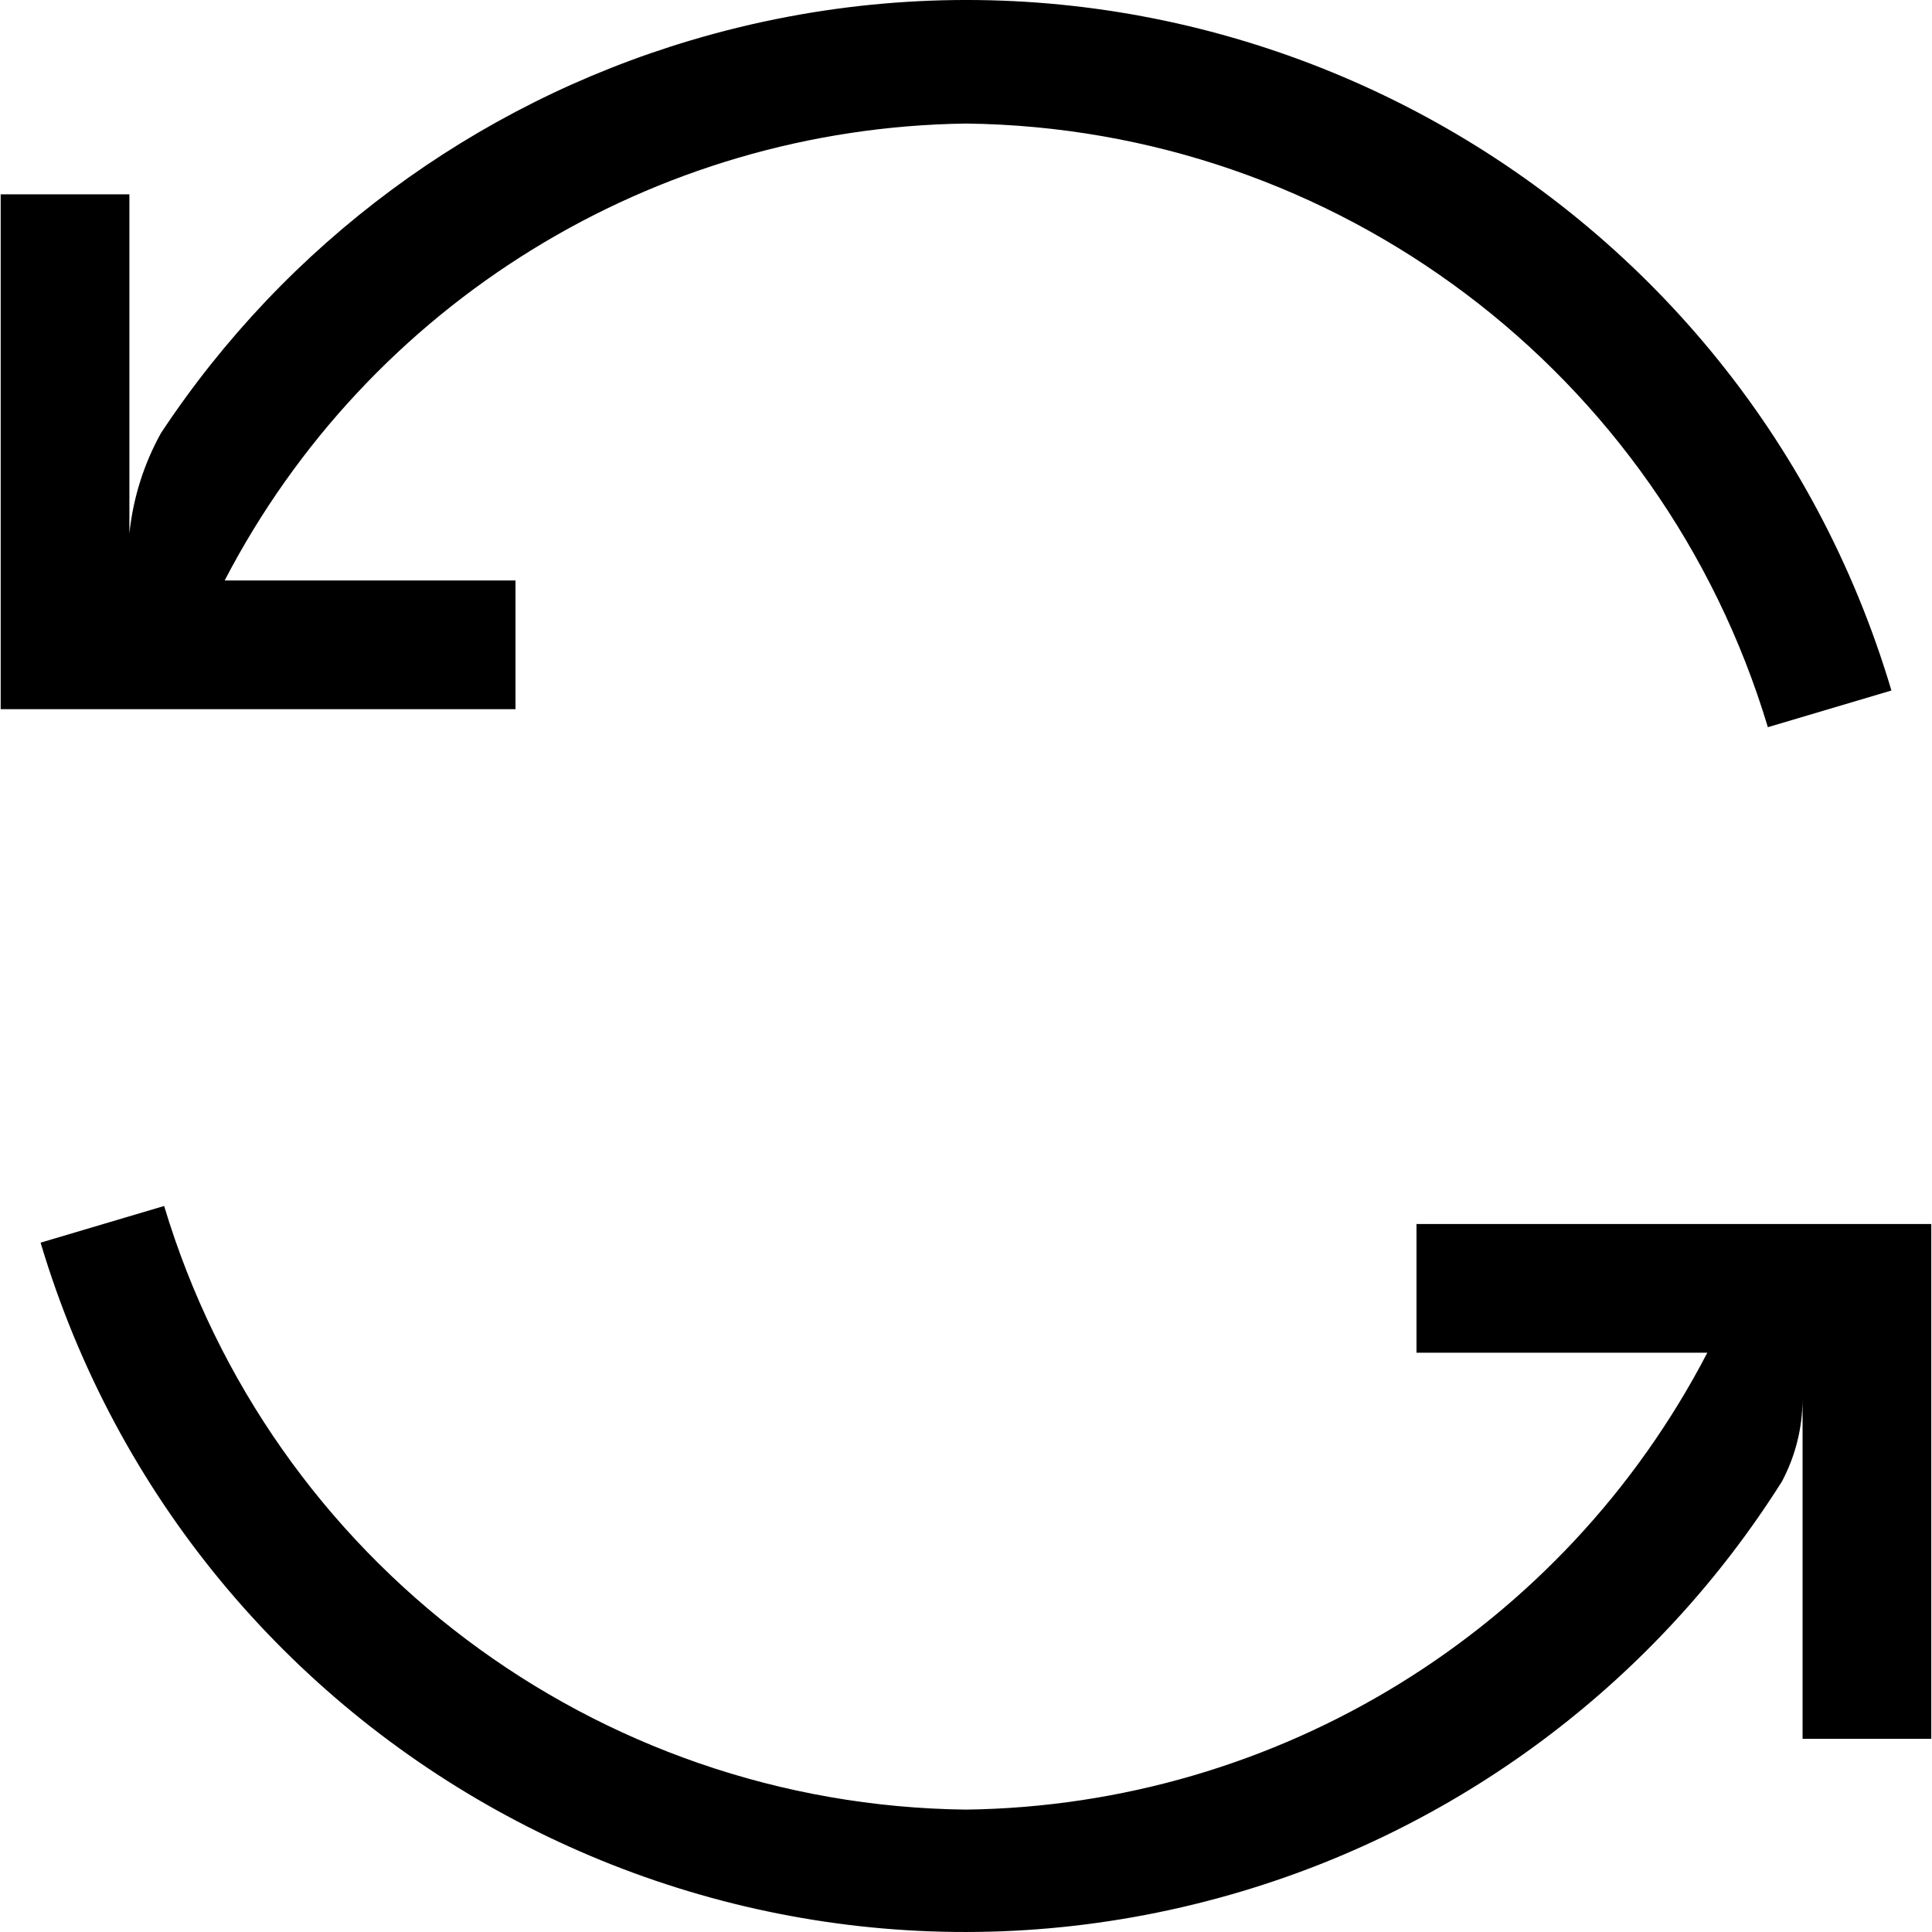
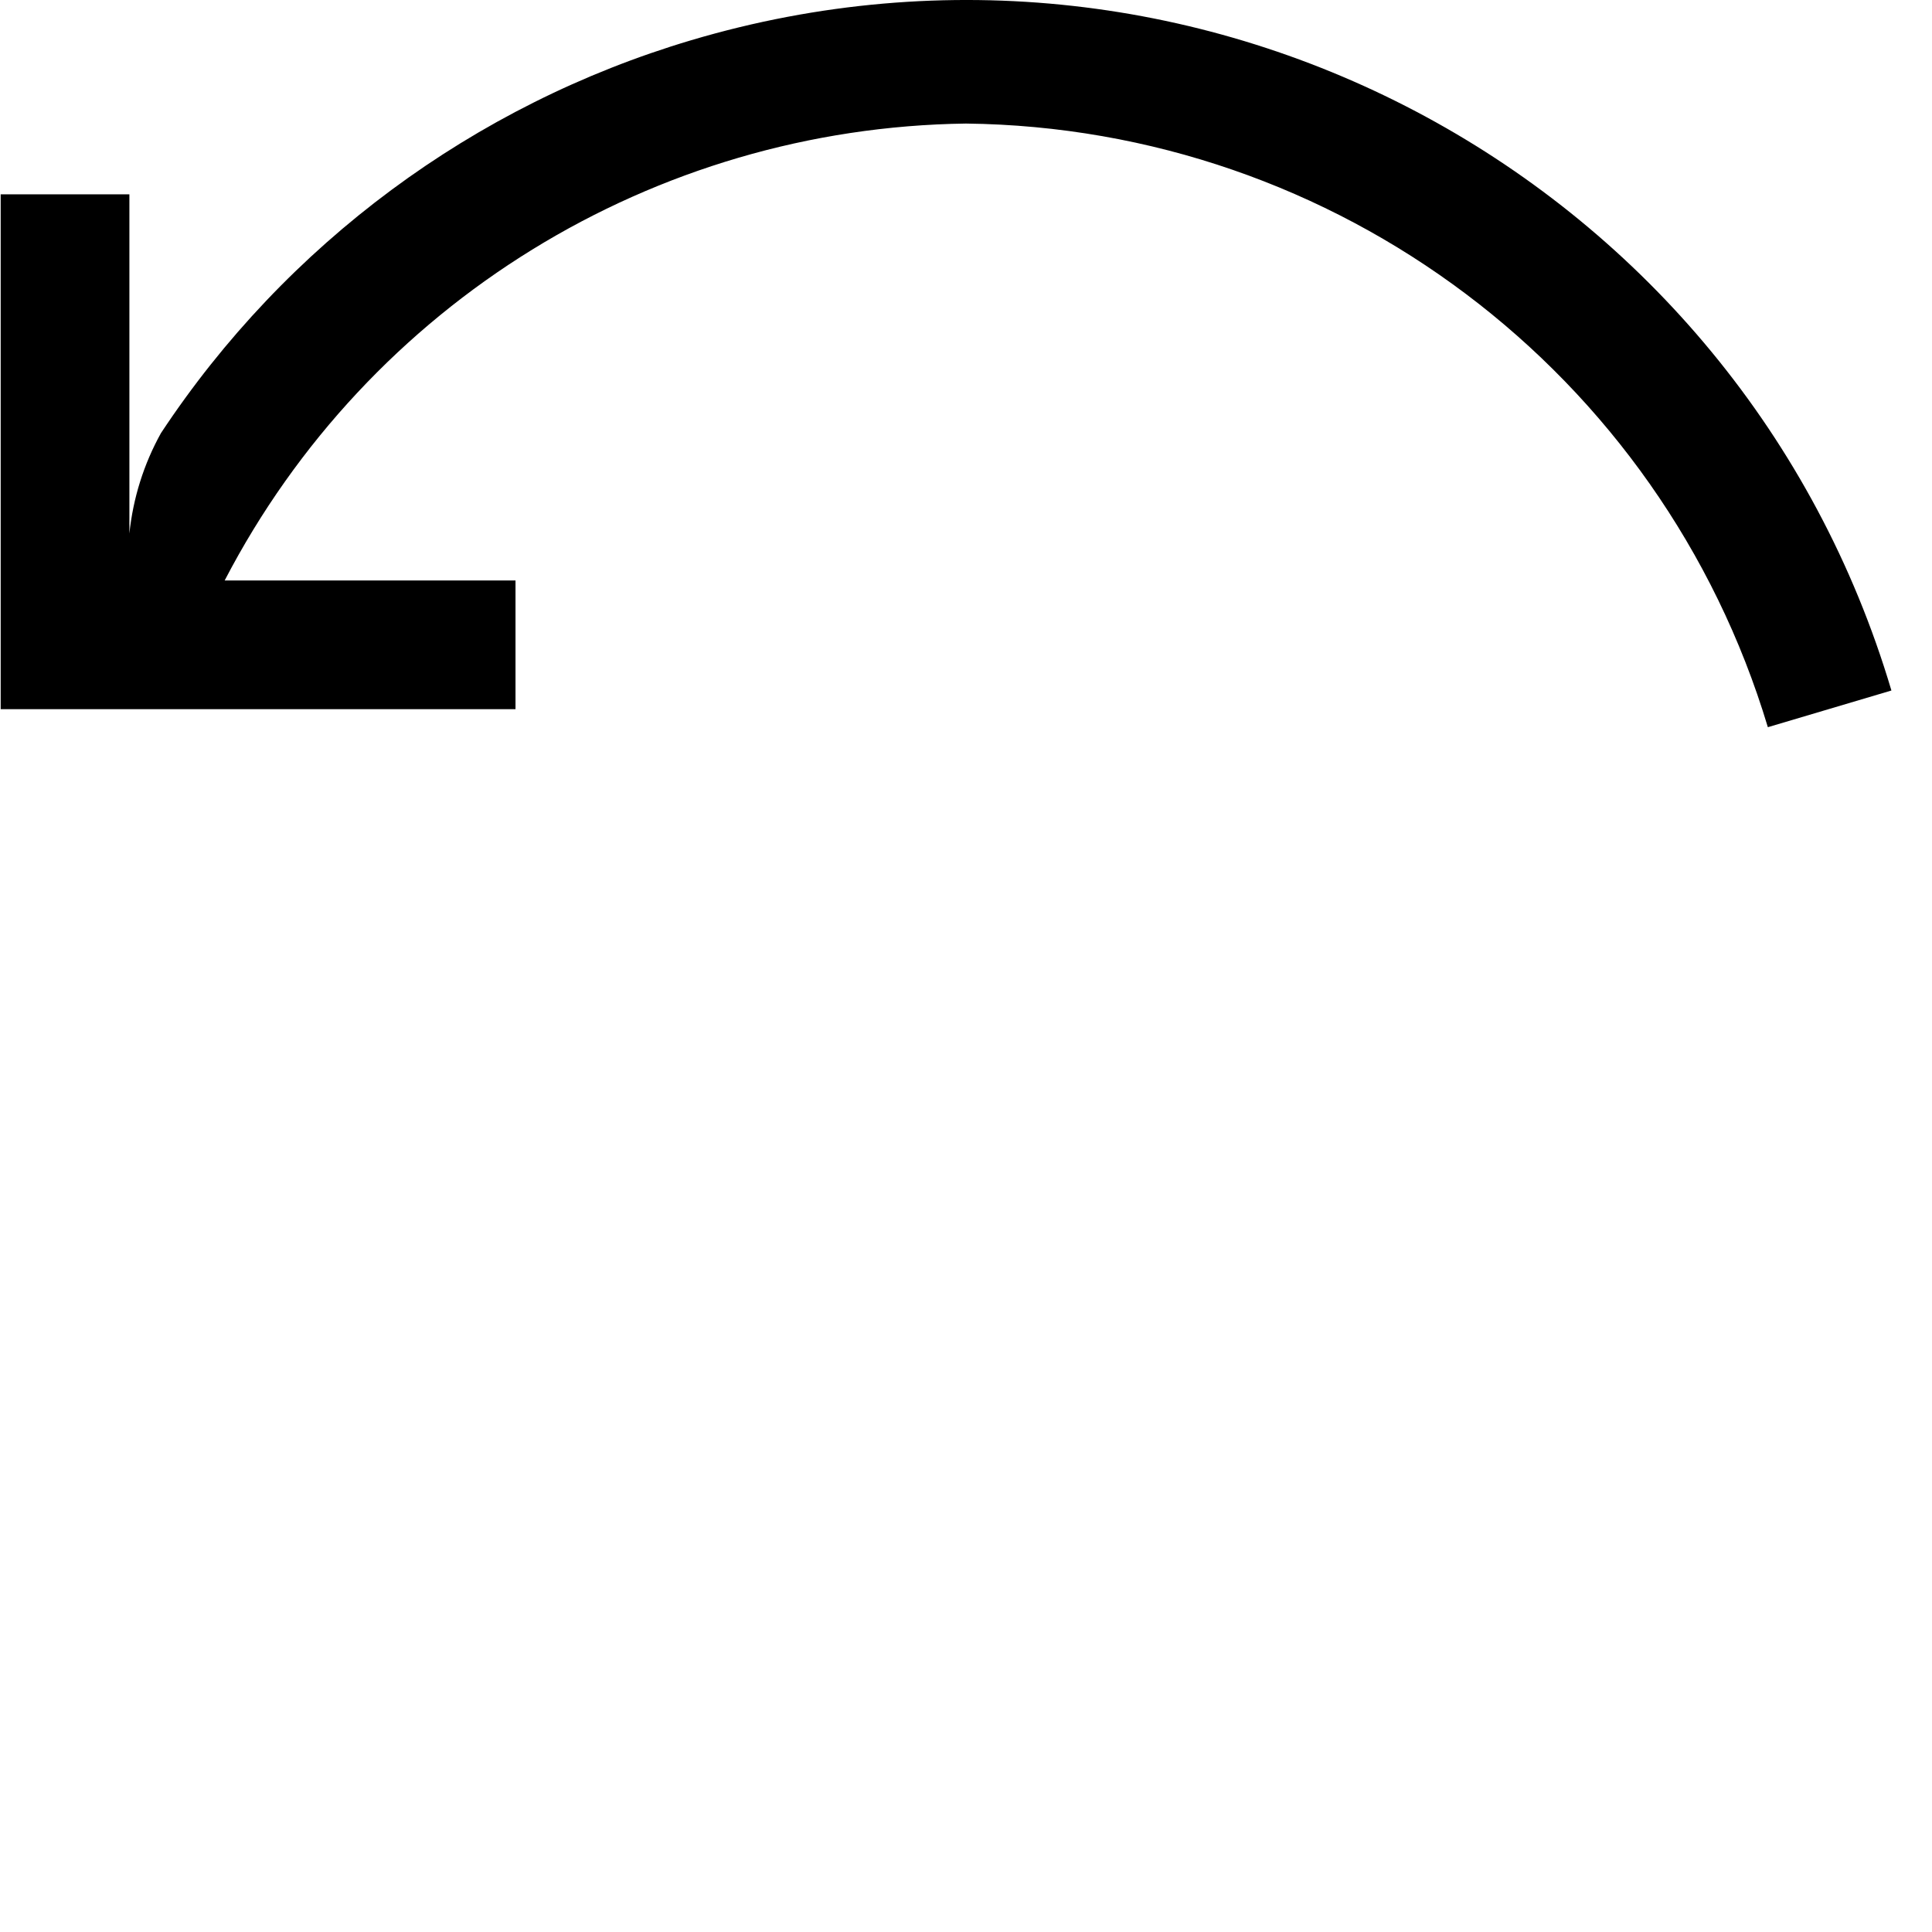
<svg xmlns="http://www.w3.org/2000/svg" version="1.1" id="Capa_1" x="0px" y="0px" viewBox="0 0 480.35 480.35" style="enable-background:new 0 0 480.35 480.35;" xml:space="preserve">
  <g>
    <g>
      <path d="m171.82 10.01c-54.04 16.06-100.71 50.64-131.8 97.67c-4.28 7.71-6.94 16.2-7.85 24.96v-84.32h-32v128h128v-32h-72.31c35.82-68.92 106.64-112.57 184.31-113.6c92.12 1.07 172.86 61.86 199.37 150.08l30.72-9.12c-37.77-127.05-171.38-199.44-298.44-161.67z" />
    </g>
  </g>
  <g>
    <g>
-       <path d="m352.18 304.32v32h72.31c-35.82 68.93-106.64 112.57-184.31 113.6c-92.12-1.07-172.86-61.85-199.37-150.08l-30.72 9.12c37.93 127.01 171.64 199.22 298.64 161.29c55.63-16.61 103.35-52.82 134.32-101.93c3.32-6.26 5.08-13.23 5.12-20.32v84.32h32v-128h-128z" />
-     </g>
+       </g>
  </g>
  <g />
  <g />
  <g />
  <g />
  <g />
  <g />
  <g />
  <g />
  <g />
  <g />
  <g />
  <g />
  <g />
  <g />
  <g />
</svg>